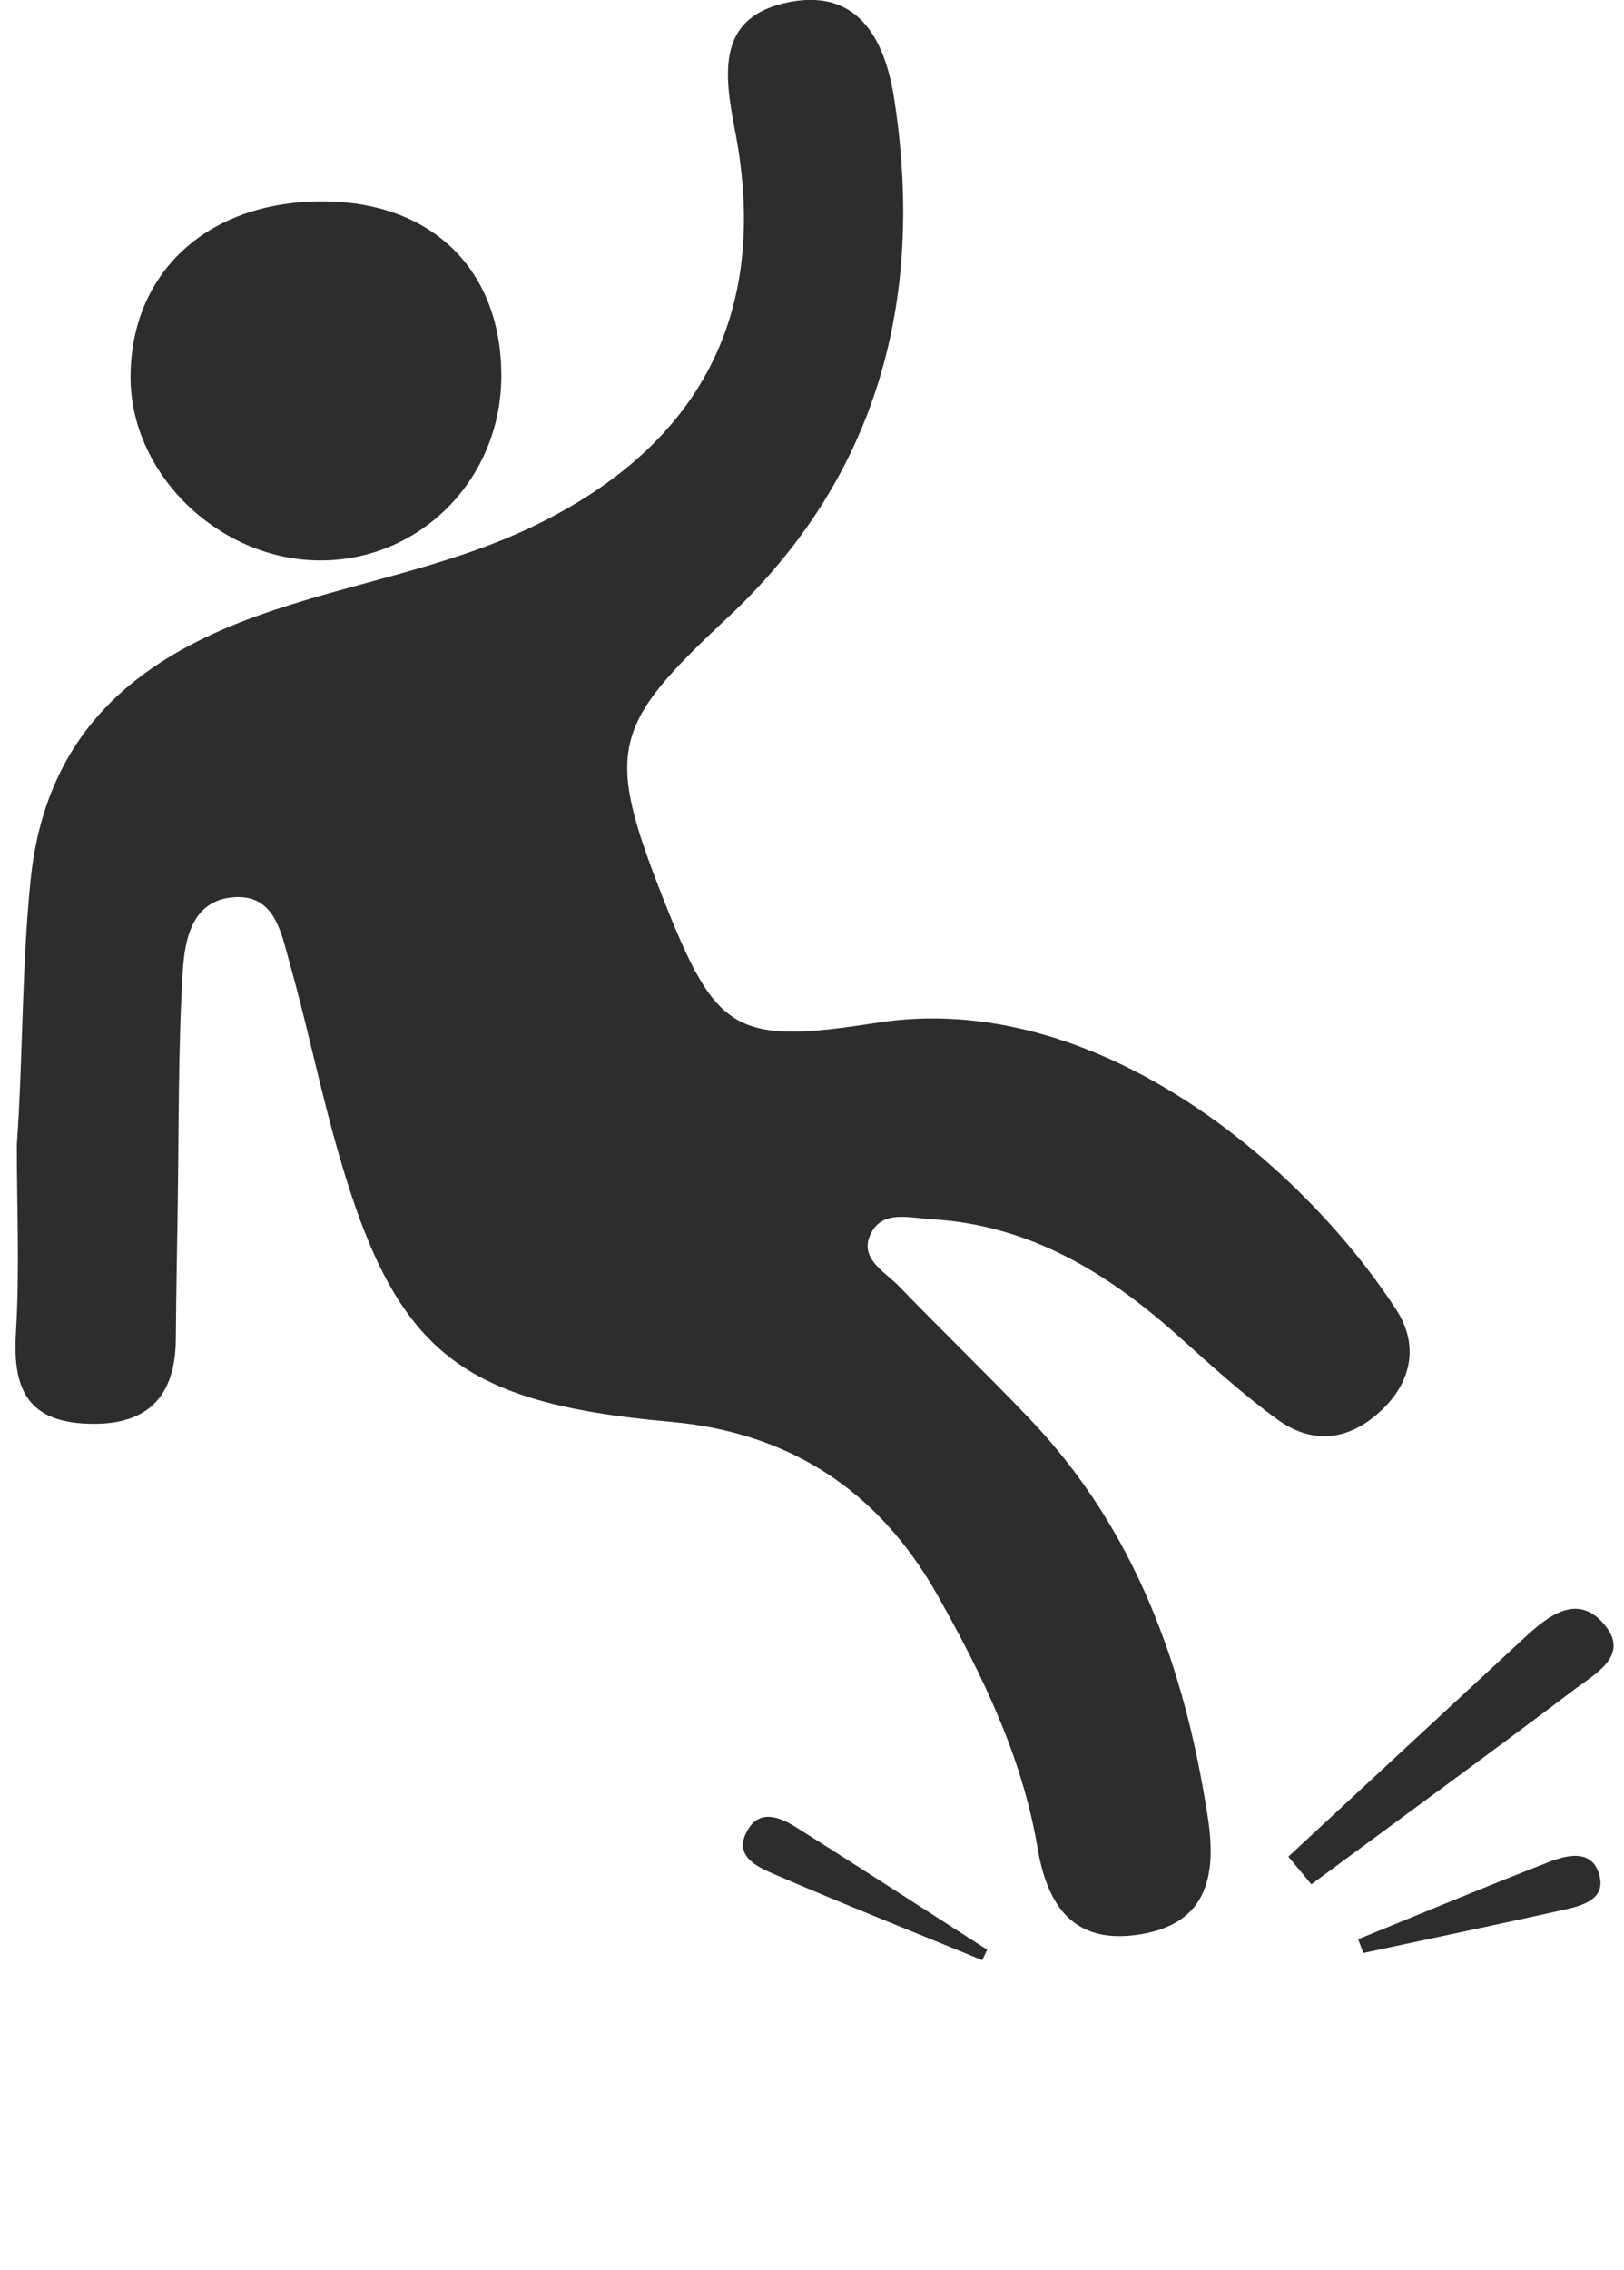
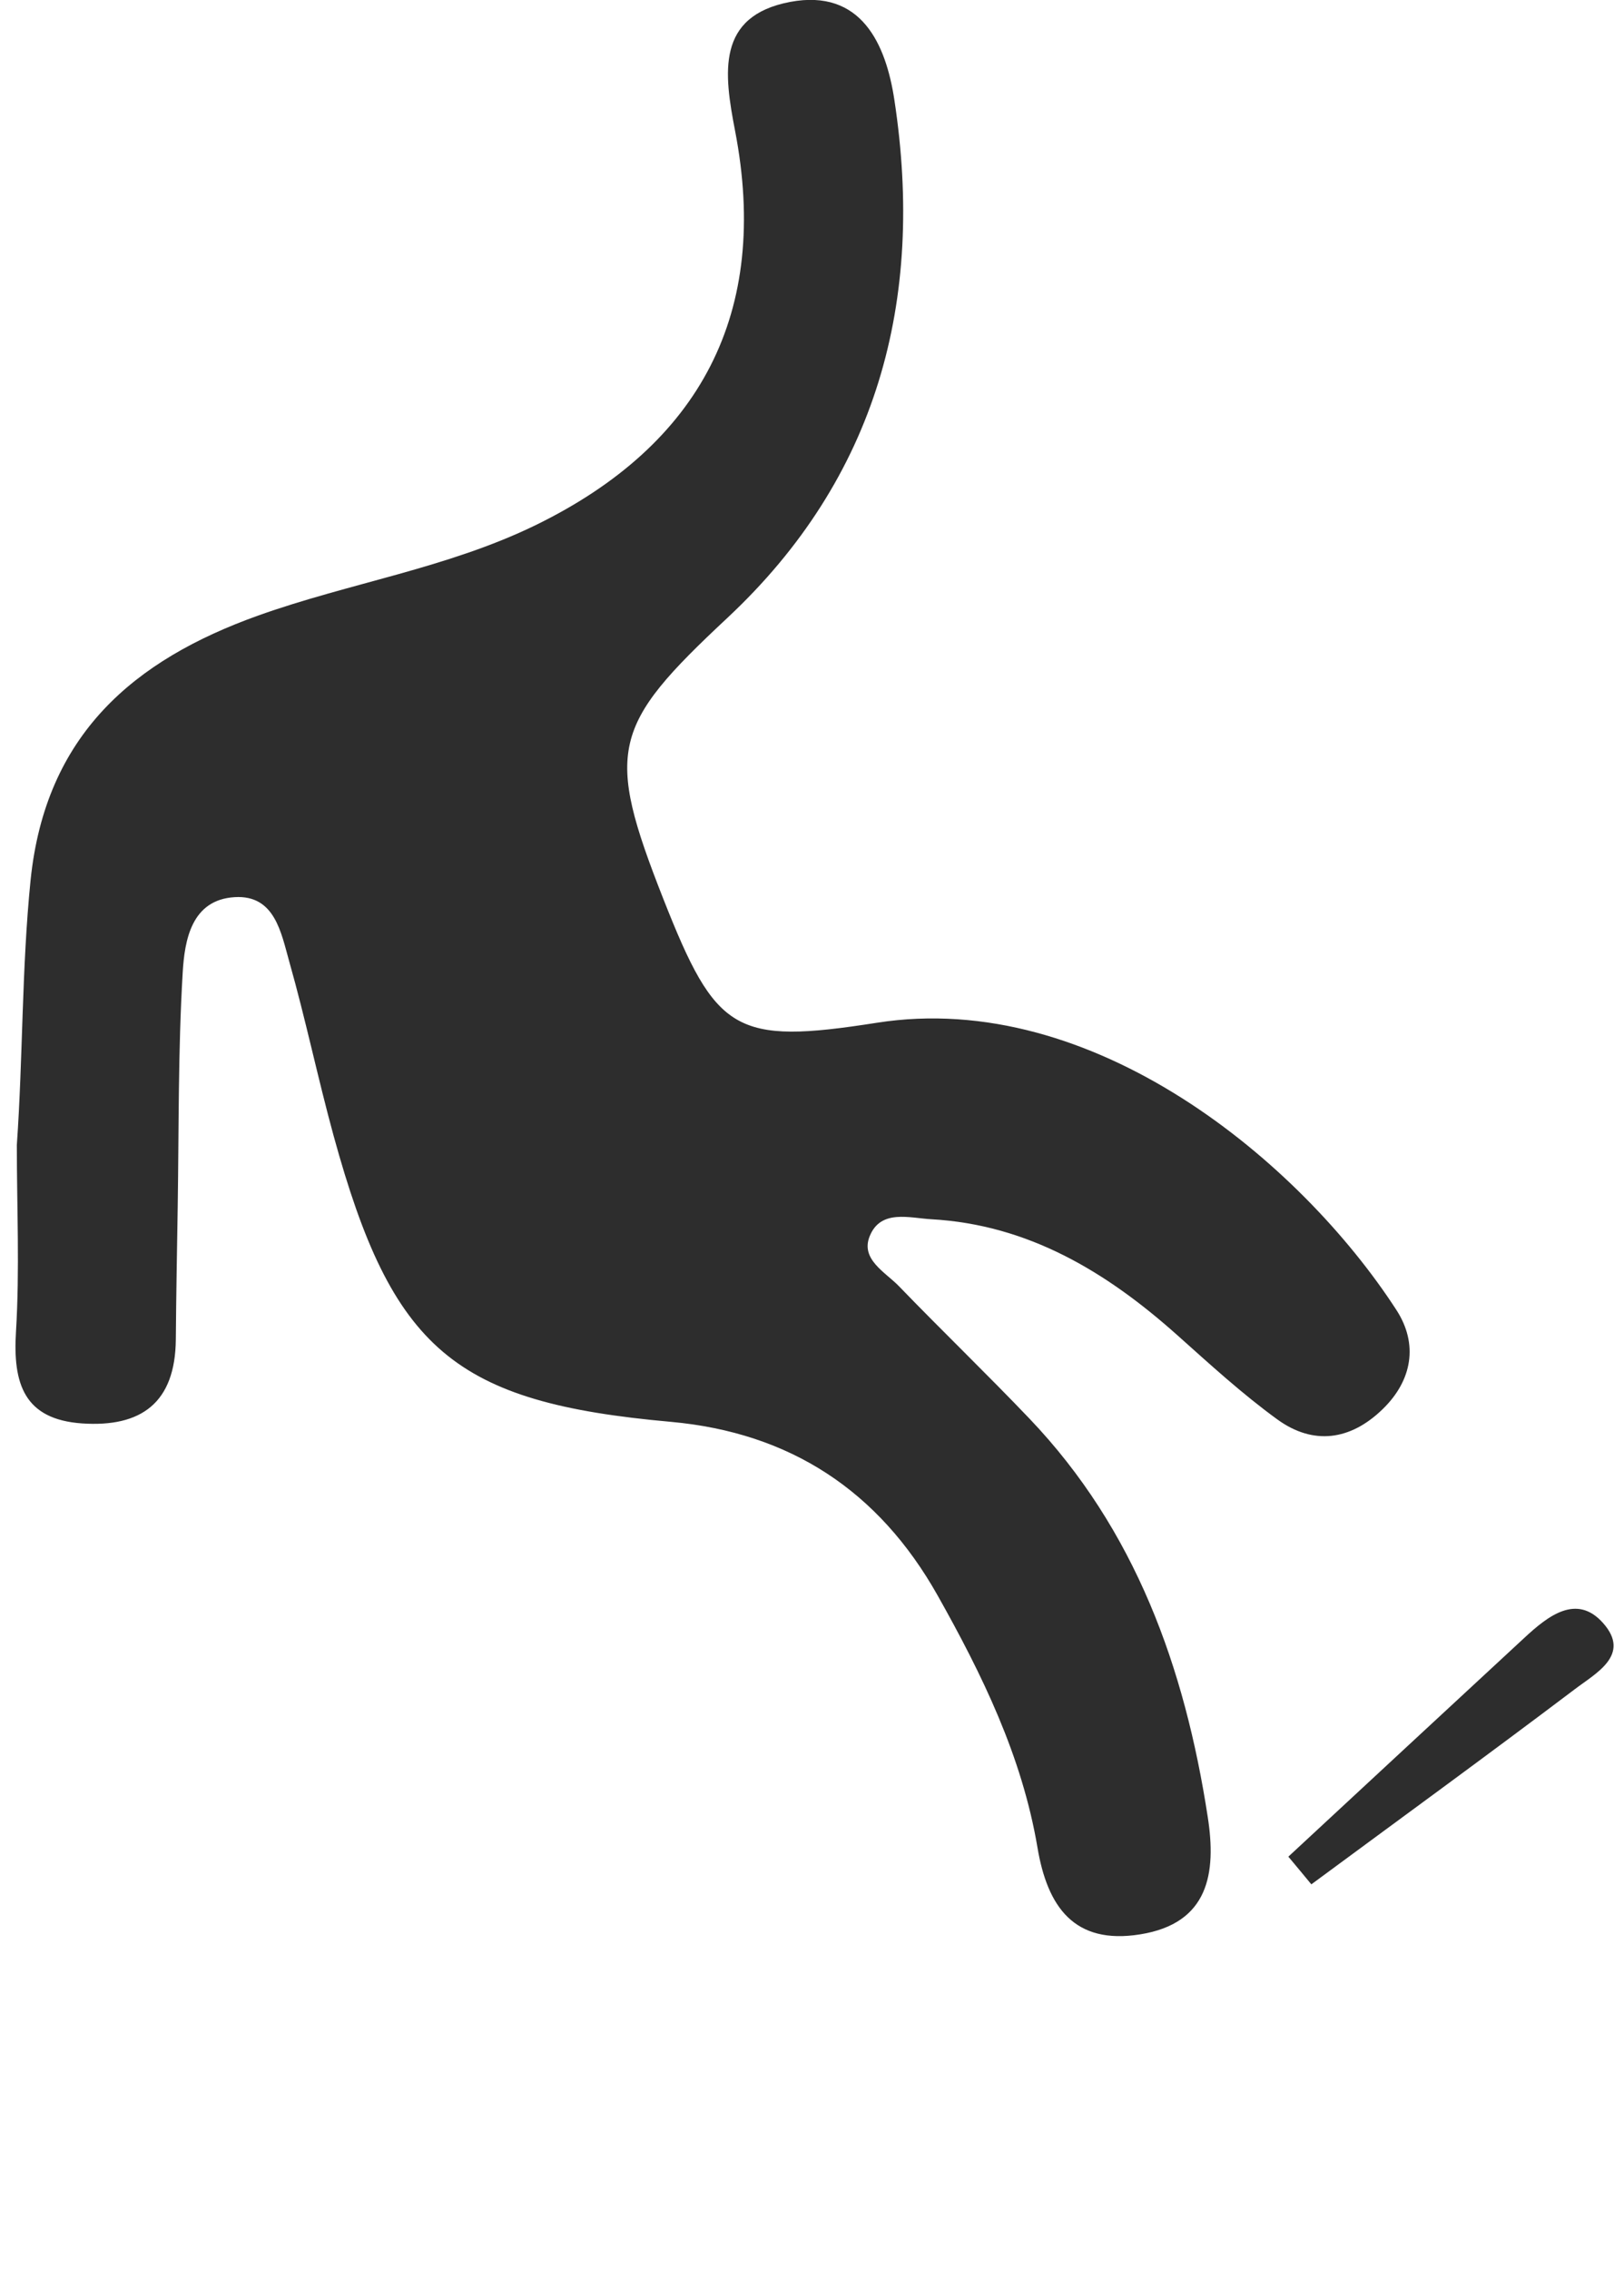
<svg xmlns="http://www.w3.org/2000/svg" width="63" height="88" viewBox="0 0 63 88" fill="none">
  <g id="Frame" clip-path="url(#clip0_292_2707)">
    <path id="Vector" d="M0.653 44.388C0.893 40.964 0.84 37.554 1.186 34.123C1.764 28.471 5.197 25.587 10.008 23.865C13.56 22.596 17.326 22.035 20.772 20.361C27.186 17.234 29.874 12.115 28.517 5.078C28.084 2.836 27.778 0.621 30.652 0.074C33.42 -0.446 34.371 1.722 34.697 3.883C35.881 11.649 34.038 18.517 28.21 23.96C23.726 28.147 23.46 29.079 25.735 34.853C27.778 40.032 28.503 40.512 34.019 39.648C42.415 38.331 50.445 45.036 54.171 50.783C55.022 52.093 54.796 53.512 53.625 54.639C52.381 55.842 50.944 56.031 49.56 55.031C48.19 54.038 46.932 52.884 45.668 51.756C42.92 49.304 39.887 47.474 36.128 47.265C35.283 47.218 34.165 46.867 33.739 47.92C33.373 48.818 34.338 49.311 34.87 49.858C36.54 51.587 38.276 53.255 39.933 54.991C44.045 59.299 45.961 64.641 46.852 70.435C47.192 72.616 46.892 74.561 44.231 74.987C41.67 75.399 40.632 73.92 40.246 71.617C39.647 68.078 38.097 64.911 36.367 61.838C34.085 57.793 30.652 55.538 26.028 55.119C17.612 54.369 15.217 52.323 12.942 44.03C12.329 41.795 11.857 39.519 11.225 37.291C10.906 36.163 10.666 34.684 9.103 34.779C7.426 34.88 7.16 36.447 7.087 37.709C6.907 40.728 6.941 43.753 6.894 46.779C6.867 48.494 6.834 50.209 6.821 51.918C6.801 54.39 5.47 55.335 3.182 55.18C0.939 55.024 0.494 53.647 0.62 51.621C0.766 49.23 0.653 46.806 0.653 44.388Z" fill="#2D2D2D" />
-     <path id="Vector_2" d="M12.469 7.807C16.74 7.793 19.468 10.454 19.448 14.607C19.428 18.544 16.355 21.691 12.496 21.725C8.564 21.759 5.078 18.436 5.064 14.641C5.058 10.569 8.038 7.82 12.469 7.807Z" fill="#2D2D2D" />
    <path id="Vector_3" d="M49.979 71.975C53.033 69.145 56.08 66.316 59.134 63.493C60.045 62.649 61.163 61.757 62.194 62.925C63.285 64.161 61.895 64.87 61.09 65.485C57.71 68.038 54.284 70.529 50.871 73.048C50.578 72.691 50.279 72.333 49.979 71.975Z" fill="#2D2D2D" />
-     <path id="Vector_4" d="M38.103 75.987C35.402 74.879 32.688 73.799 30.007 72.644C29.321 72.347 28.39 71.908 29.042 70.881C29.528 70.125 30.299 70.469 30.892 70.841C33.373 72.401 35.828 74.001 38.296 75.581C38.23 75.723 38.17 75.858 38.103 75.987Z" fill="#2D2D2D" />
-     <path id="Vector_5" d="M52.687 75.176C55.155 74.169 57.617 73.143 60.099 72.177C60.837 71.894 61.815 71.671 62.061 72.758C62.254 73.636 61.383 73.872 60.697 74.028C58.096 74.608 55.495 75.149 52.887 75.709C52.82 75.534 52.754 75.358 52.687 75.176Z" fill="#2D2D2D" />
  </g>
  <defs>
    <clipPath id="clip0_292_2707">
      <rect width="62" height="88" fill="white" transform="translate(0.6)" />
    </clipPath>
  </defs>
</svg>